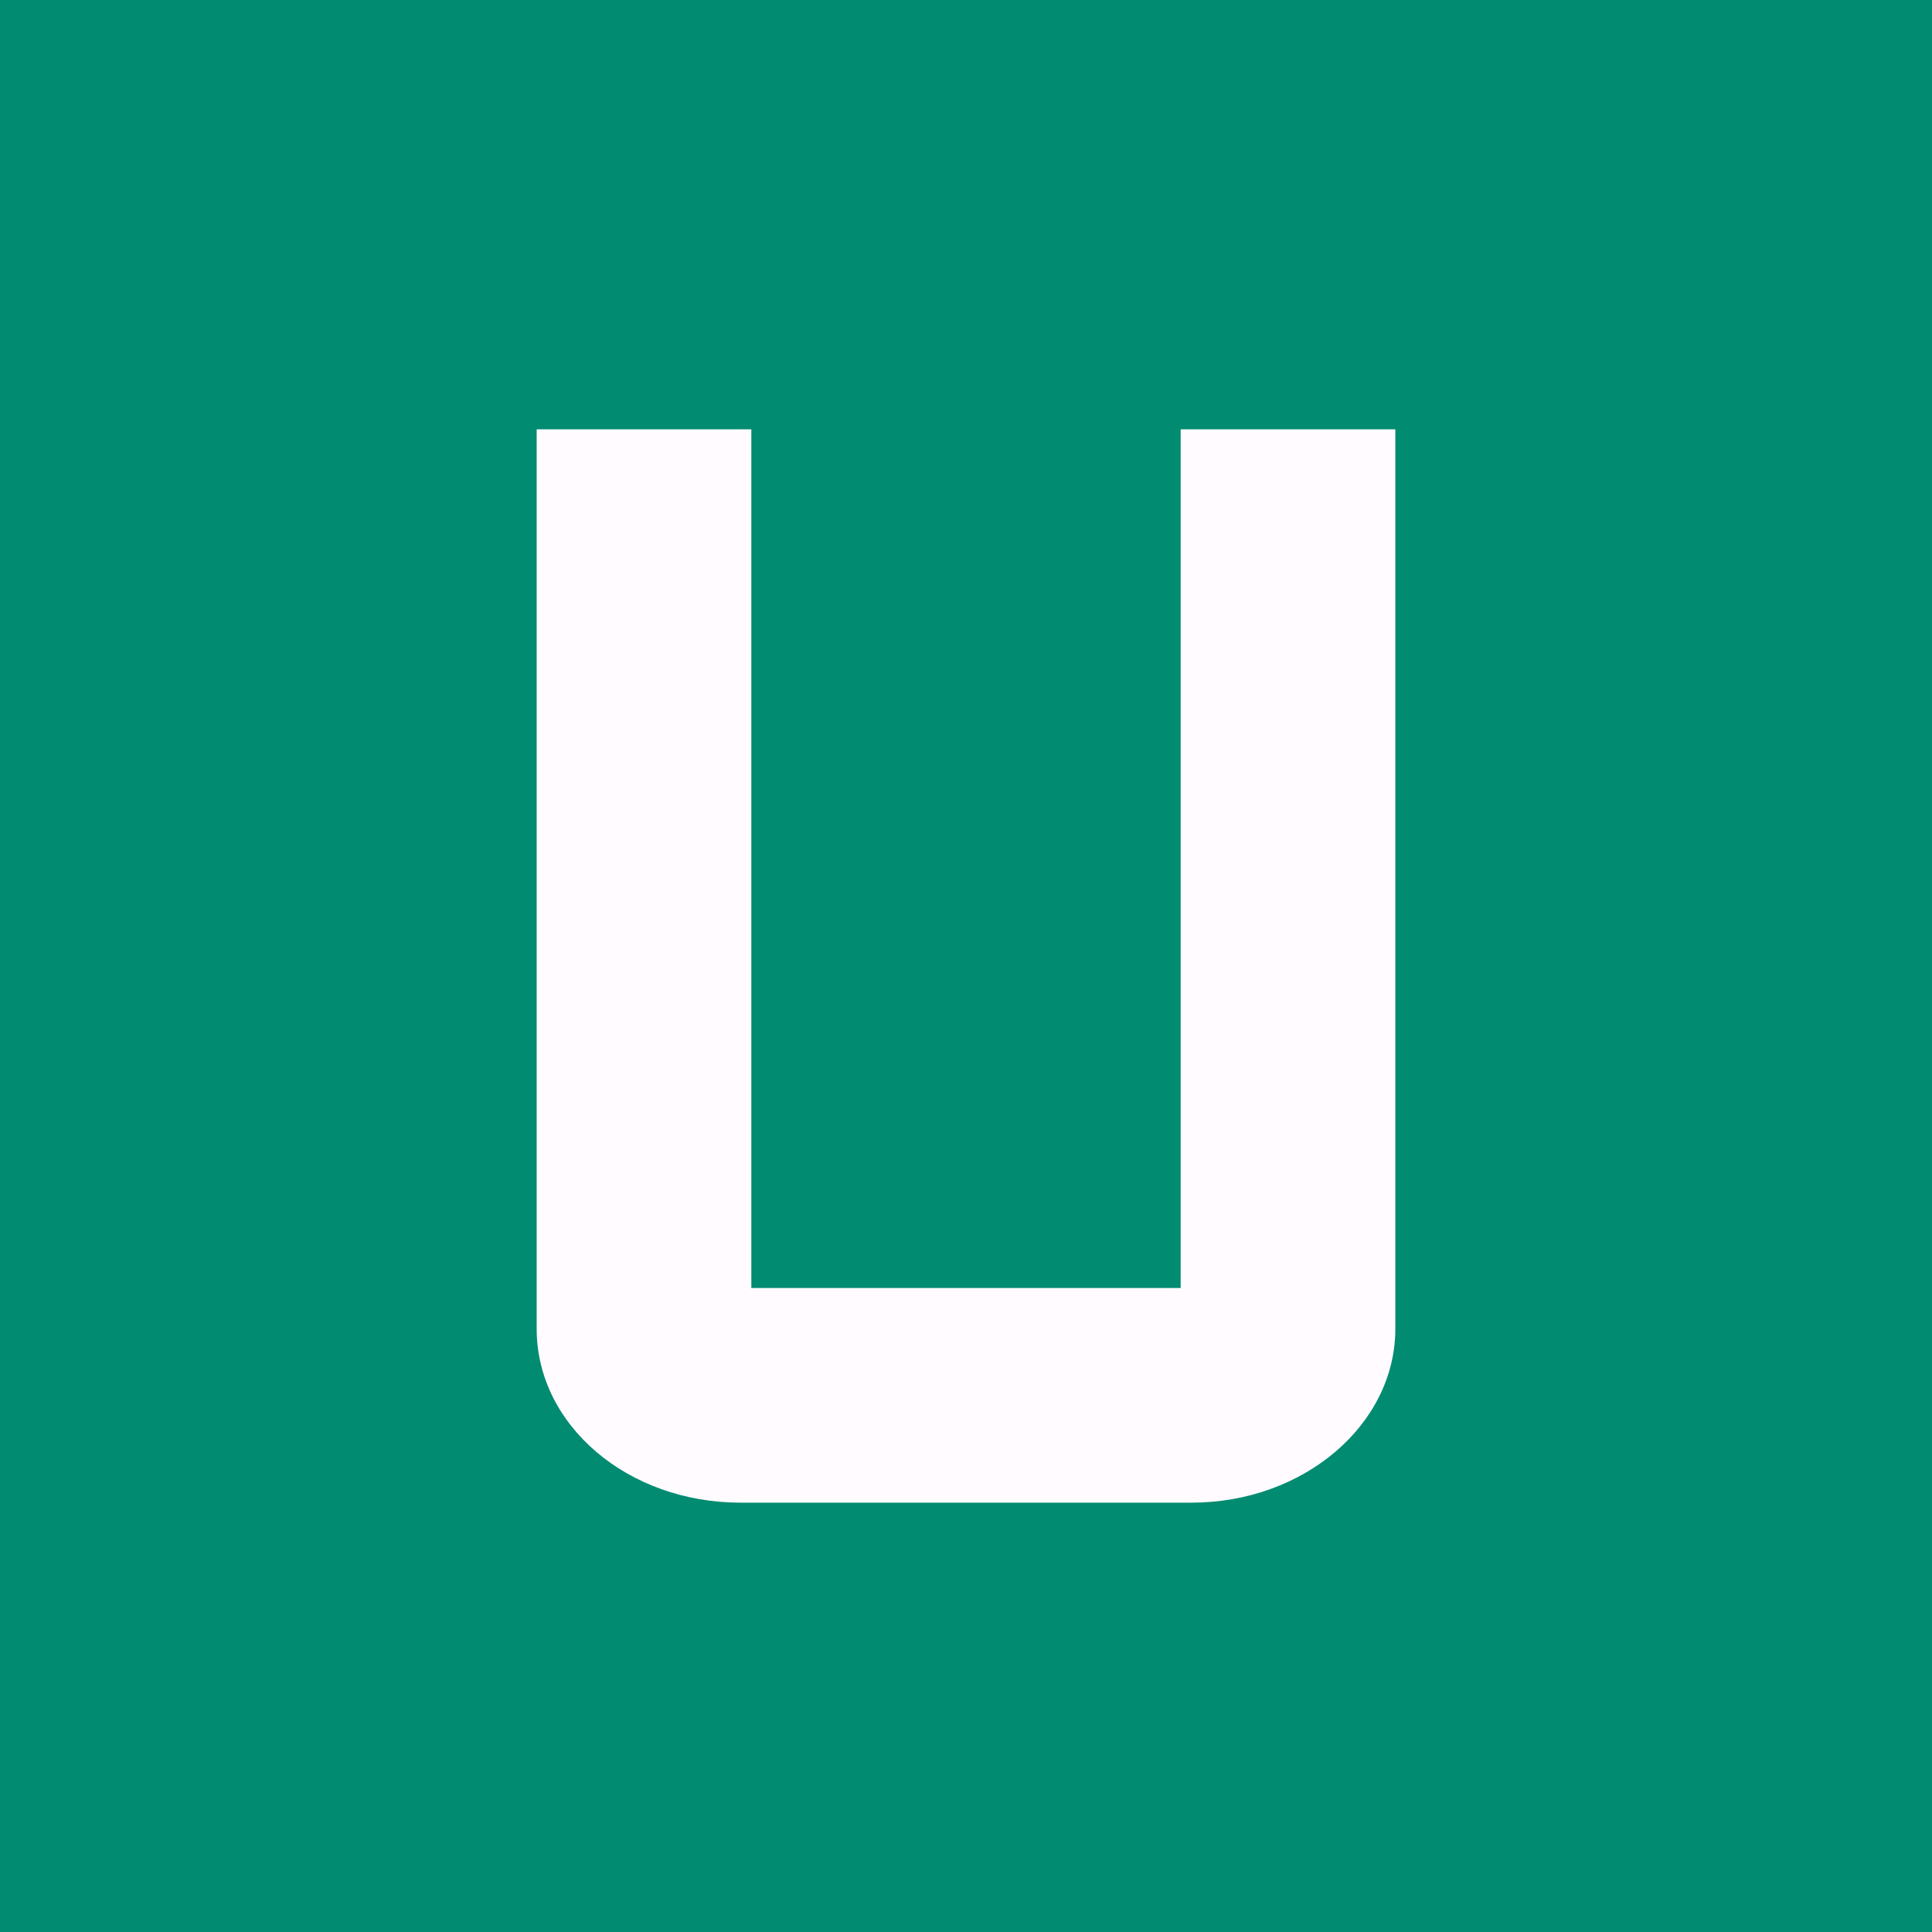
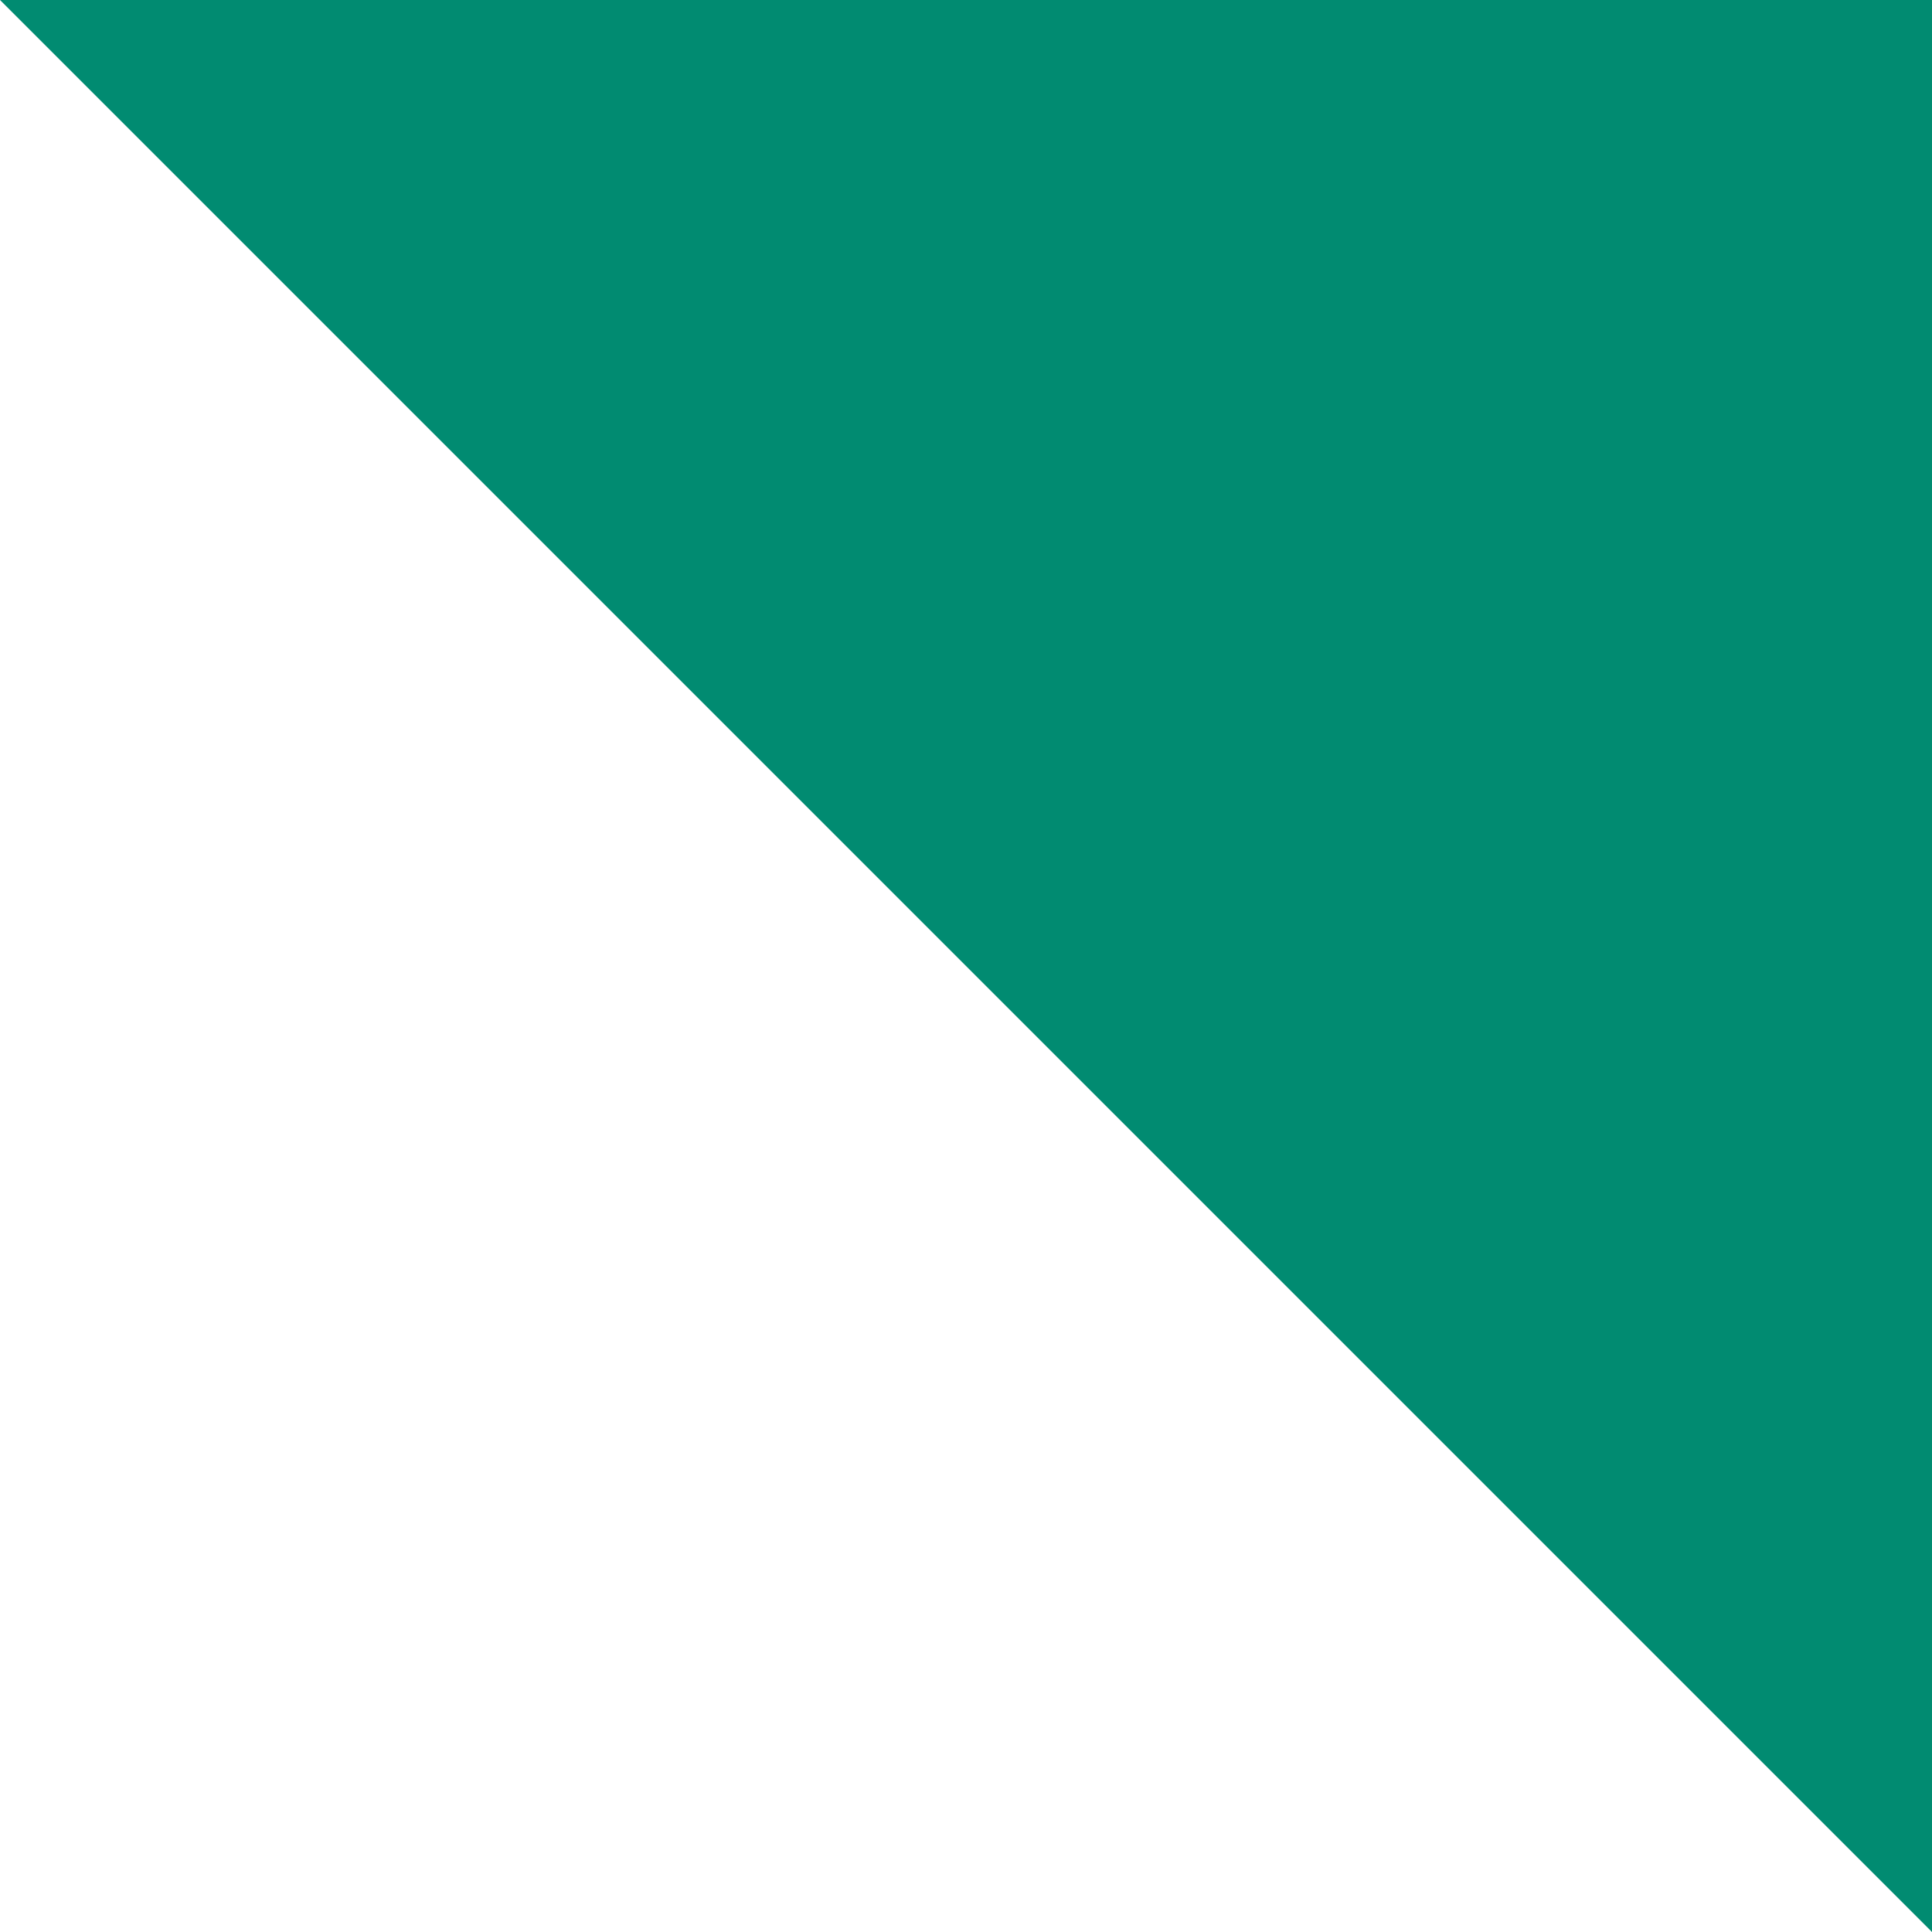
<svg xmlns="http://www.w3.org/2000/svg" width="18" height="18" viewBox="0 0 18 18">
-   <path fill="#018B71" d="M0 0h18v18H0z" />
-   <path d="M7 4H5v8.38c0 .9.85 1.62 1.9 1.62h4.2c1.05 0 1.9-.73 1.9-1.62V4h-2v8H7V4Z" fill="#FFFBFF" />
+   <path fill="#018B71" d="M0 0h18v18z" />
</svg>